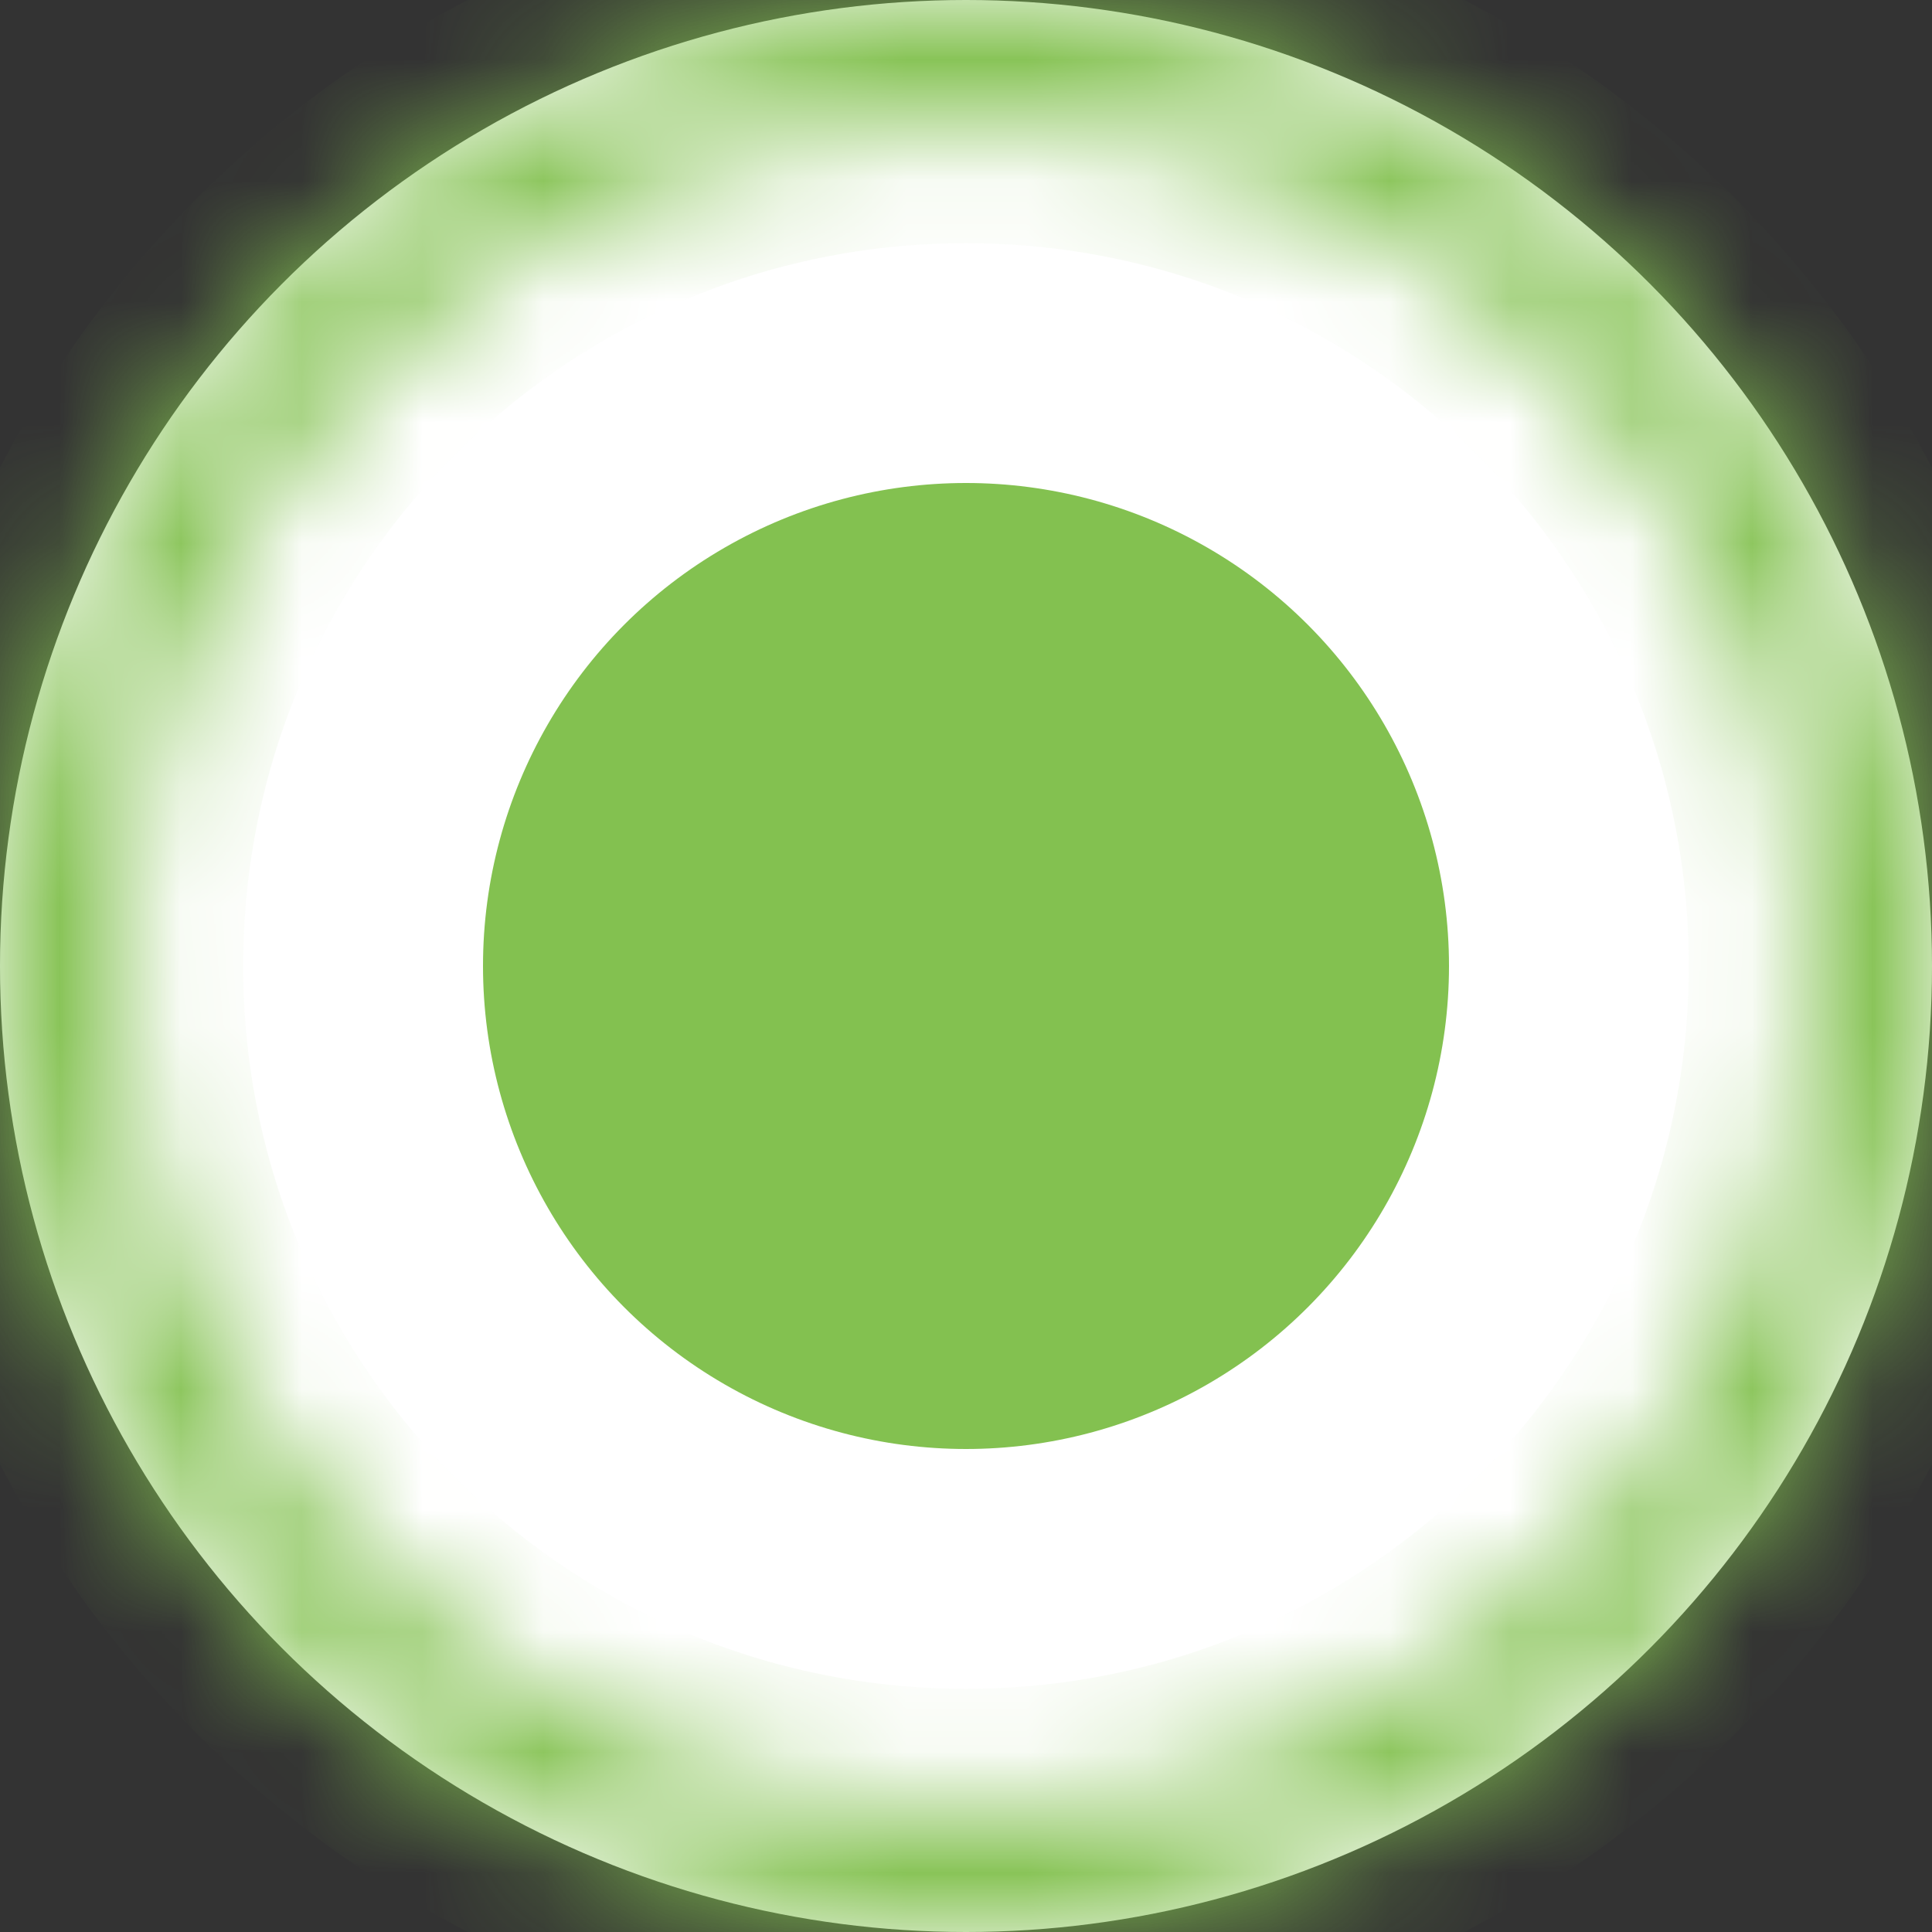
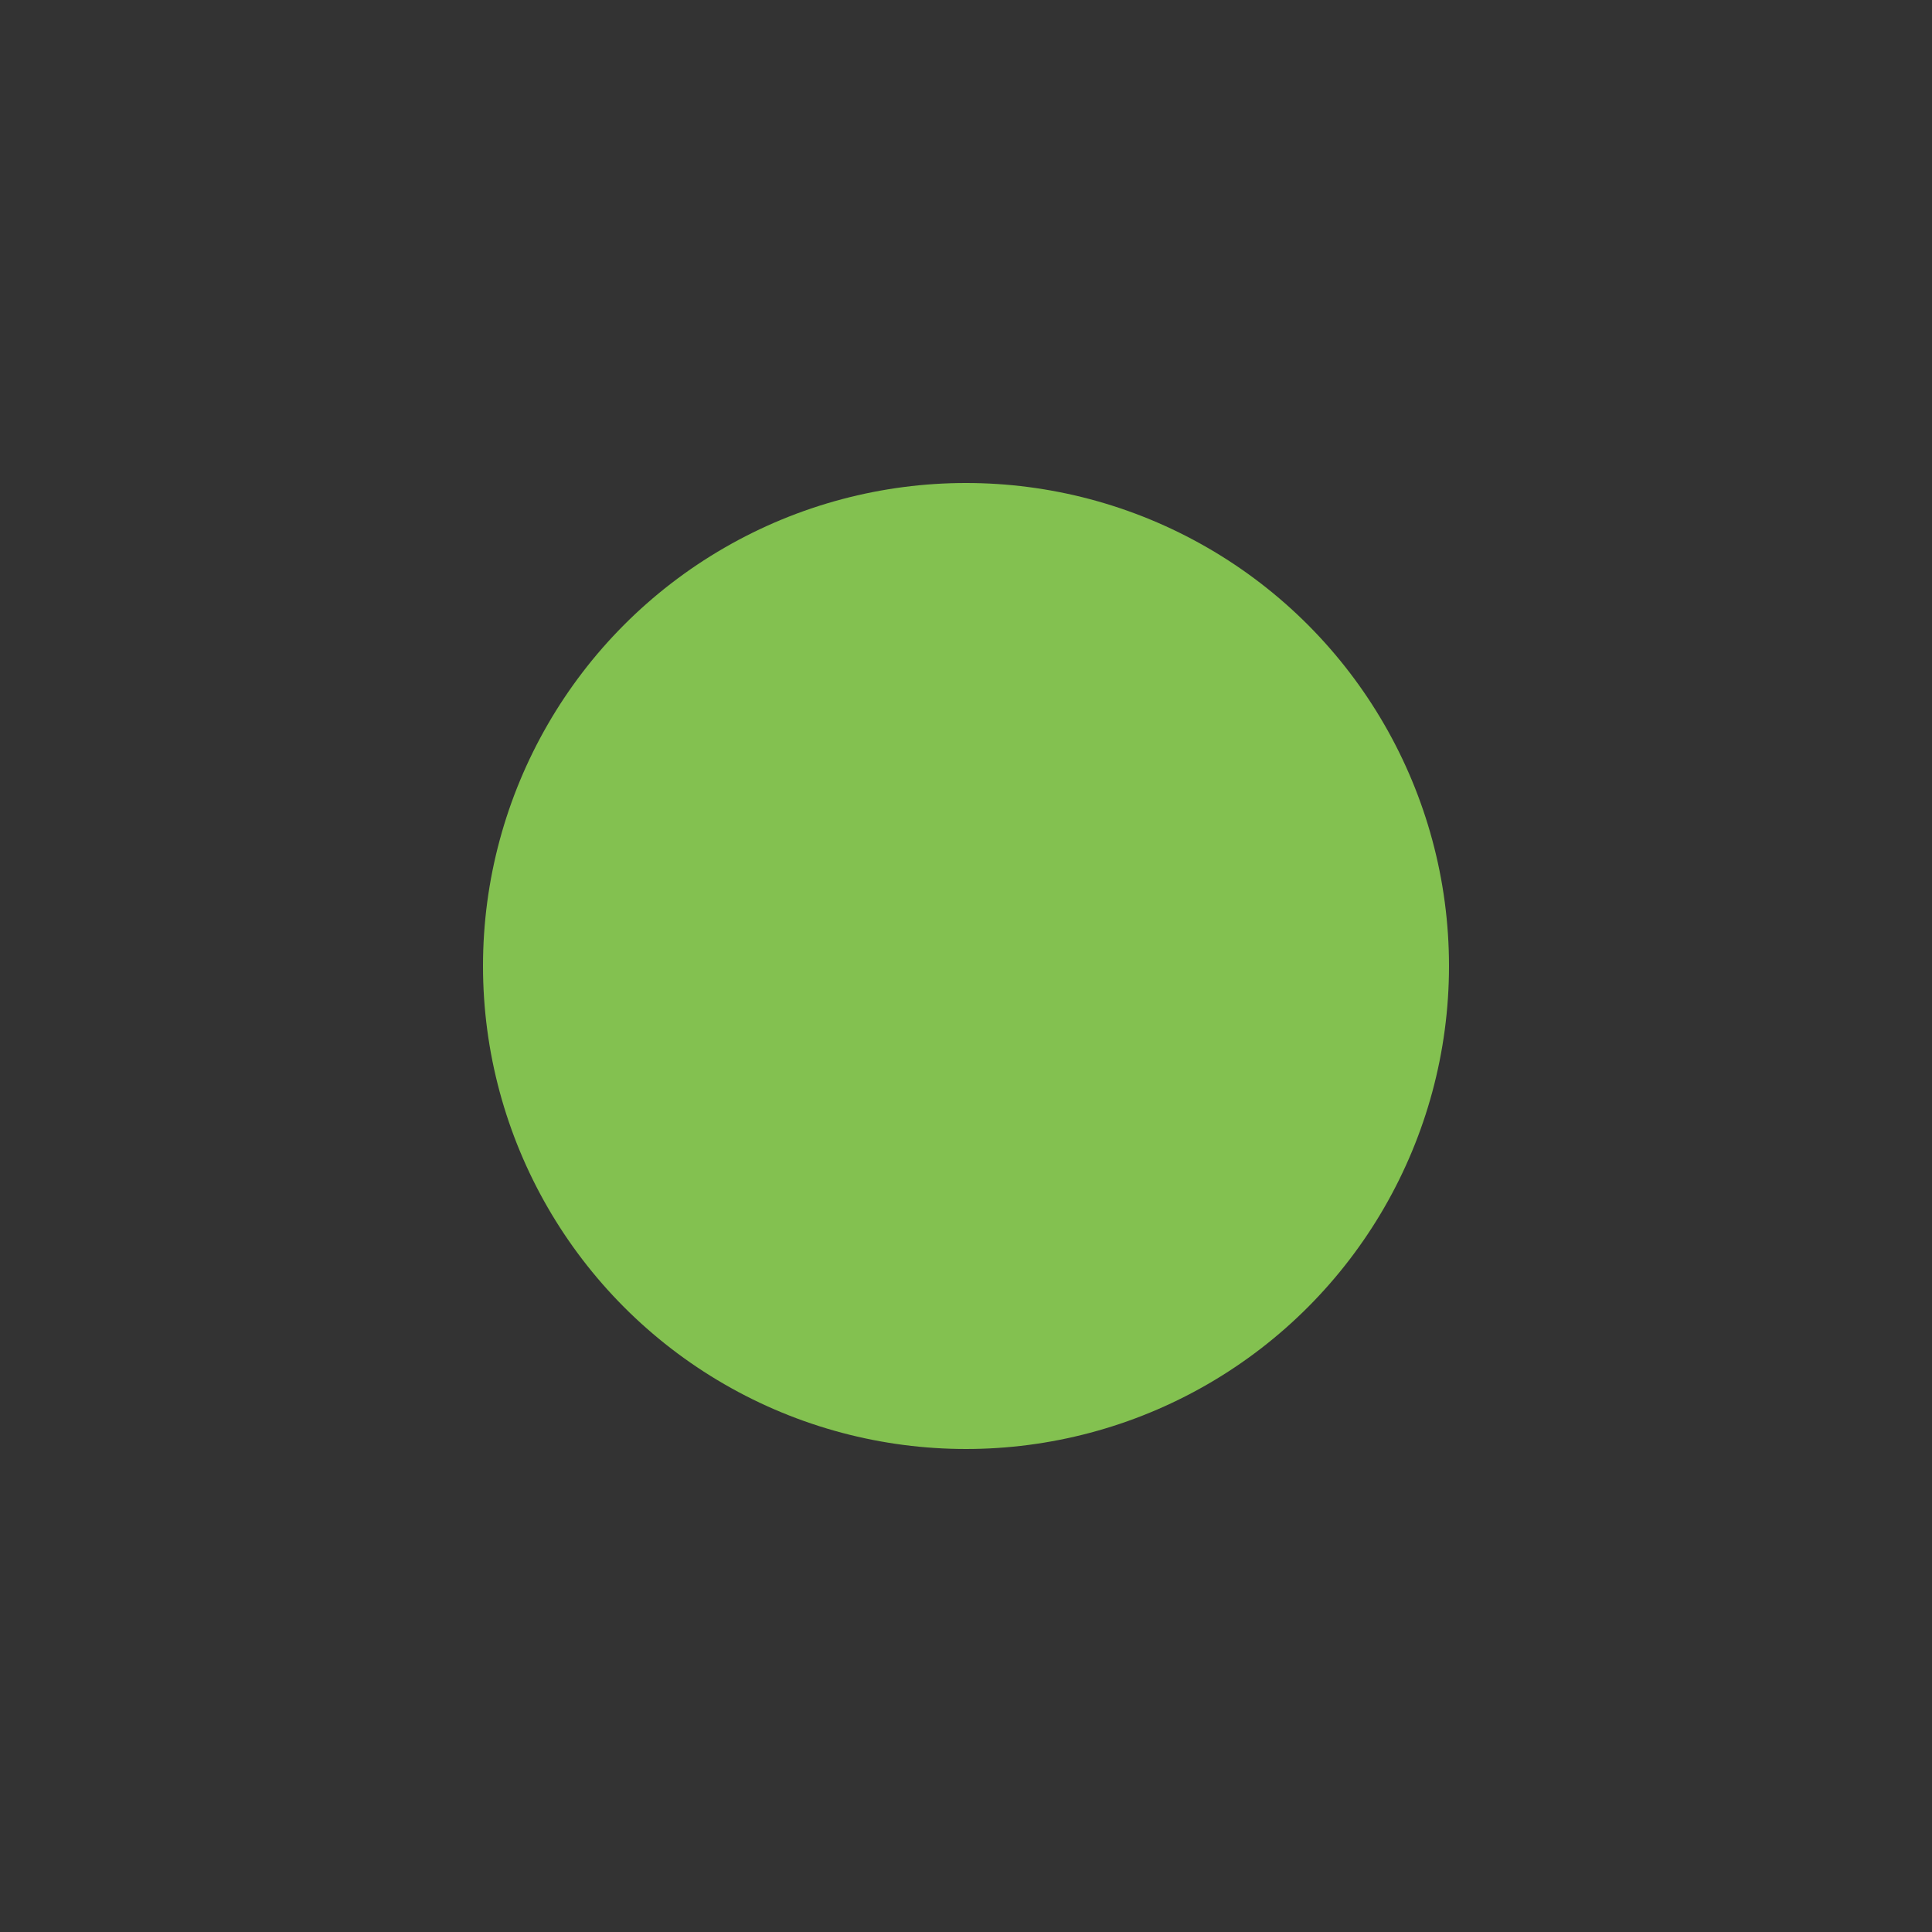
<svg xmlns="http://www.w3.org/2000/svg" width="16" height="16" viewBox="0 0 16 16" fill="none">
  <rect x="0" y="0" width="16" height="16" fill="#333333" stroke="none" />
-   <circle cx="8" cy="8" r="8" fill="white" />
  <circle cx="8" cy="8" r="4" fill="#83C150" />
  <mask id="path-3-inside-1_67_10330" fill="white">
    <path d="M16 8C16 12.418 12.418 16 8 16C3.582 16 0 12.418 0 8C0 3.582 3.582 0 8 0C12.418 0 16 3.582 16 8ZM1.014 8C1.014 11.858 4.142 14.986 8 14.986C11.858 14.986 14.986 11.858 14.986 8C14.986 4.142 11.858 1.014 8 1.014C4.142 1.014 1.014 4.142 1.014 8Z" />
  </mask>
-   <path d="M16 8C16 12.418 12.418 16 8 16C3.582 16 0 12.418 0 8C0 3.582 3.582 0 8 0C12.418 0 16 3.582 16 8ZM1.014 8C1.014 11.858 4.142 14.986 8 14.986C11.858 14.986 14.986 11.858 14.986 8C14.986 4.142 11.858 1.014 8 1.014C4.142 1.014 1.014 4.142 1.014 8Z" fill="white" stroke="#83C150" stroke-width="2" mask="url(#path-3-inside-1_67_10330)" />
</svg>